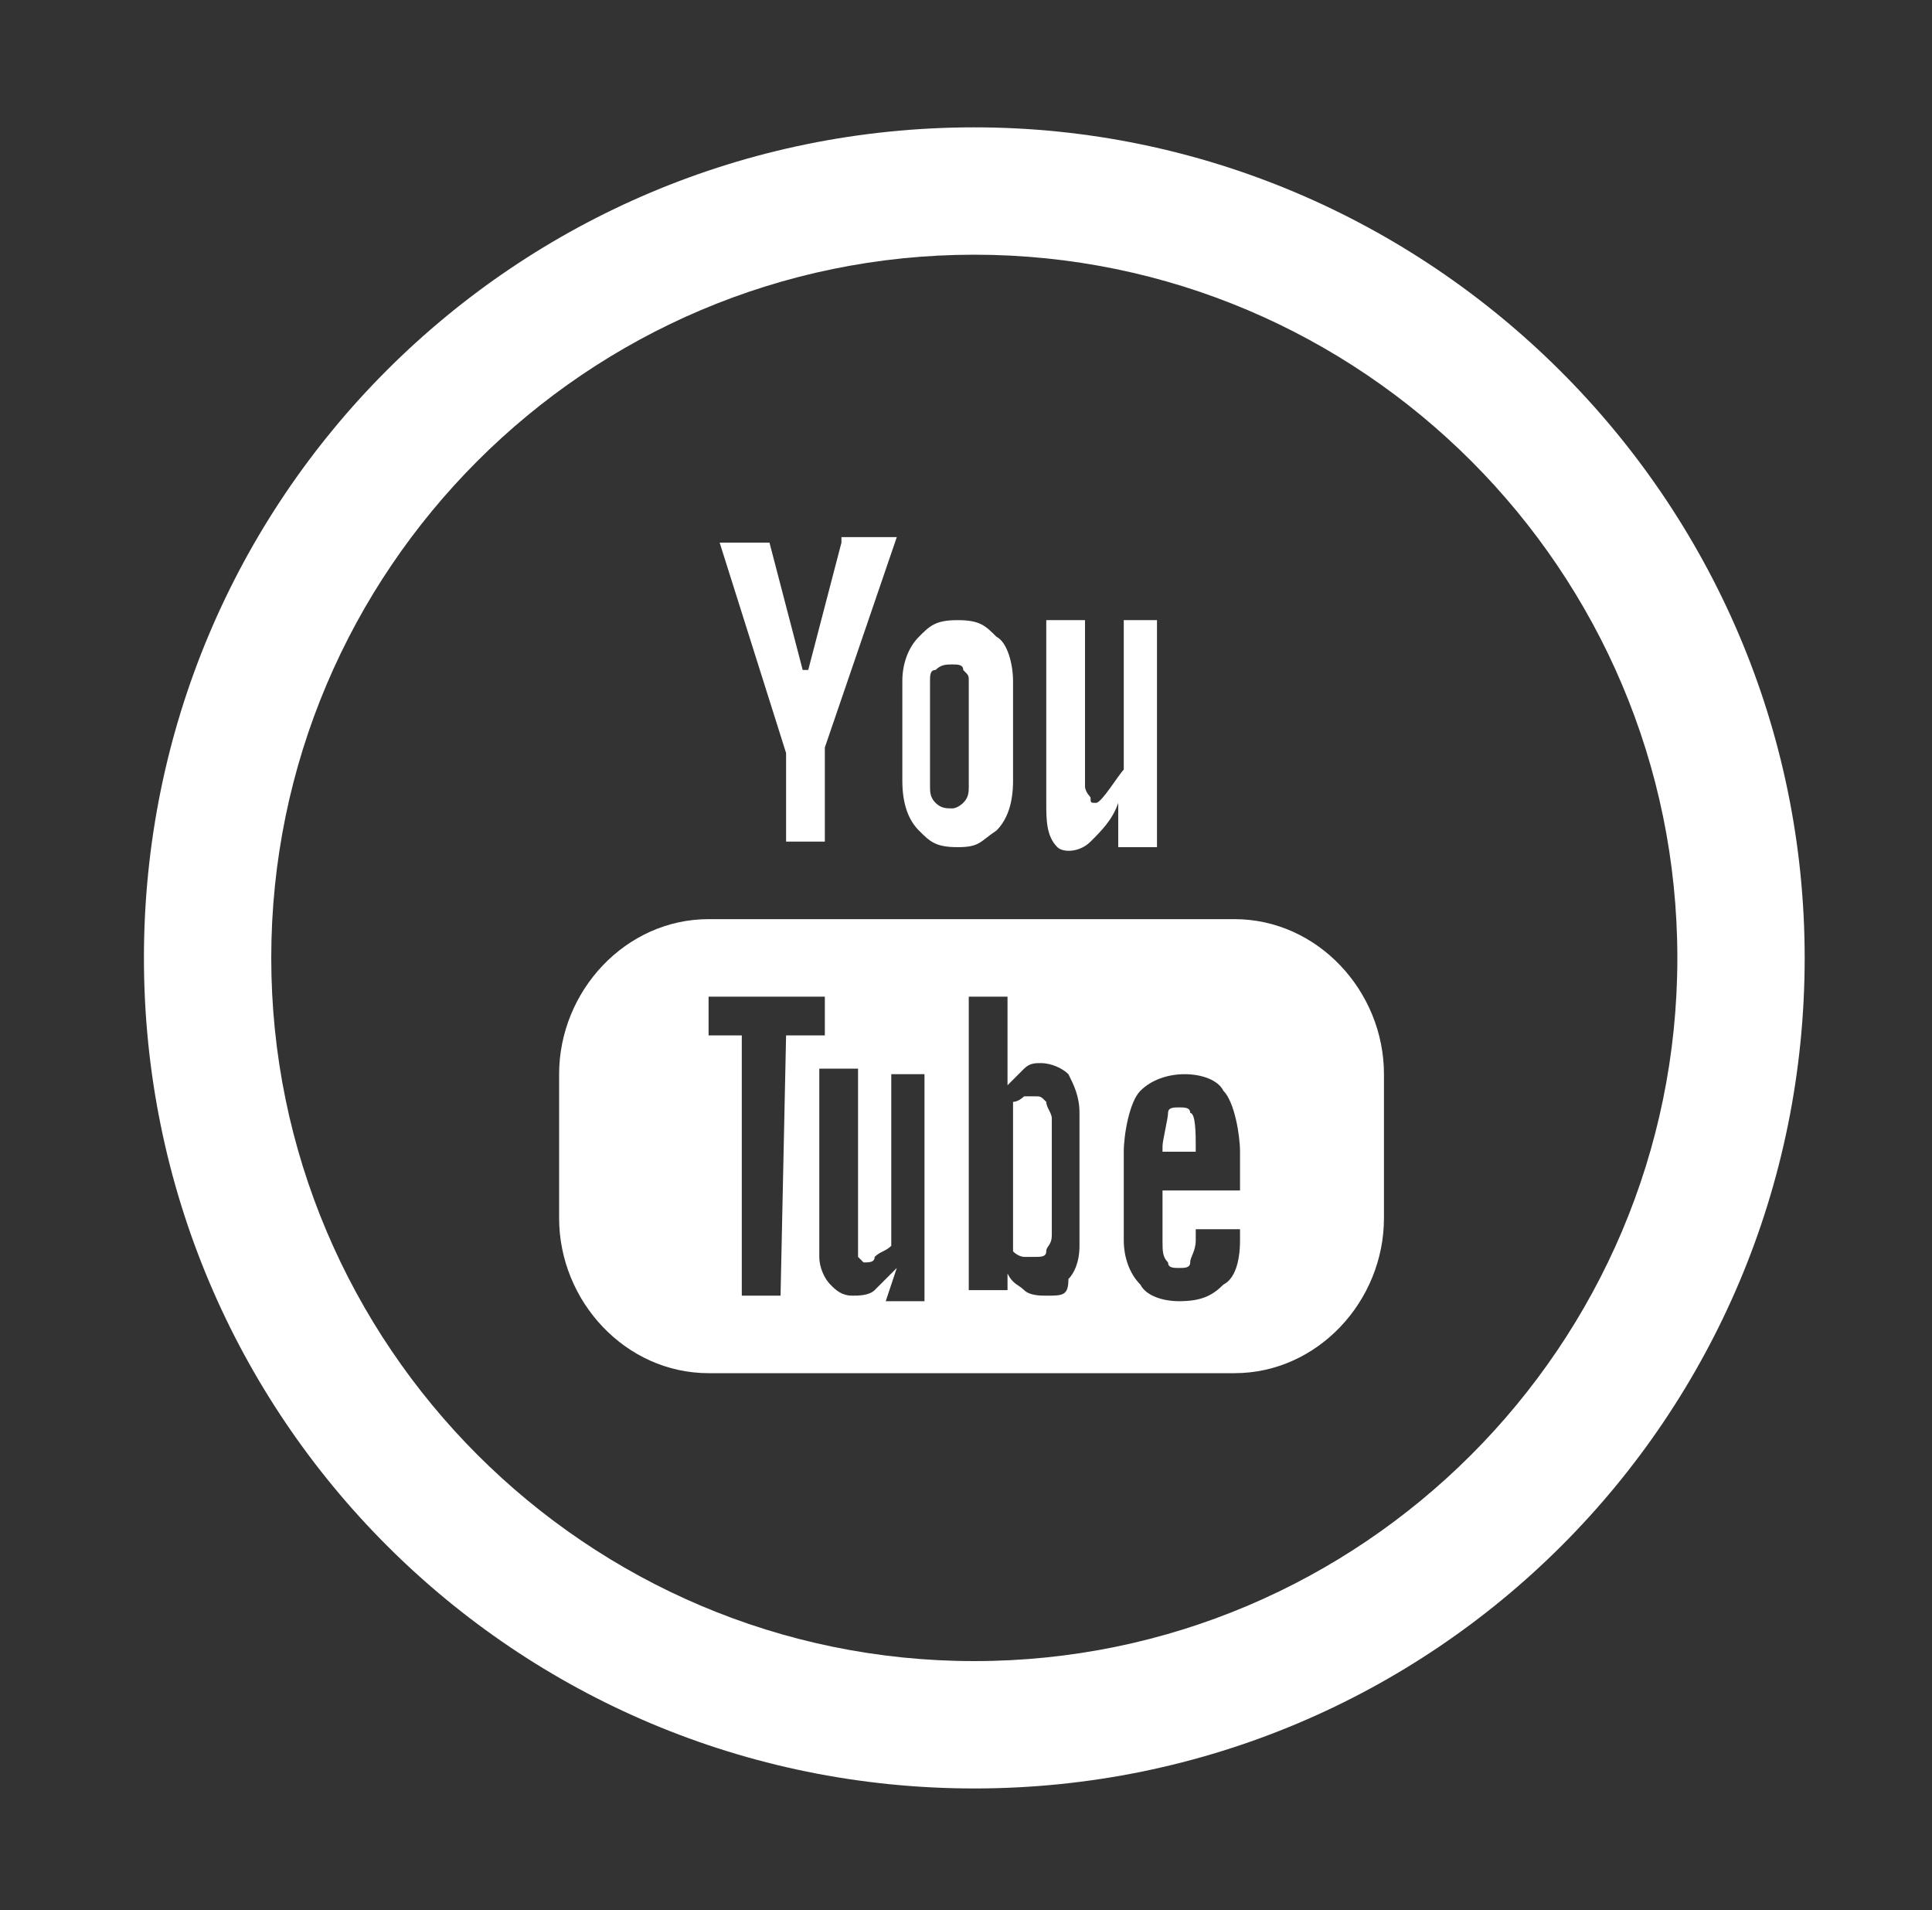
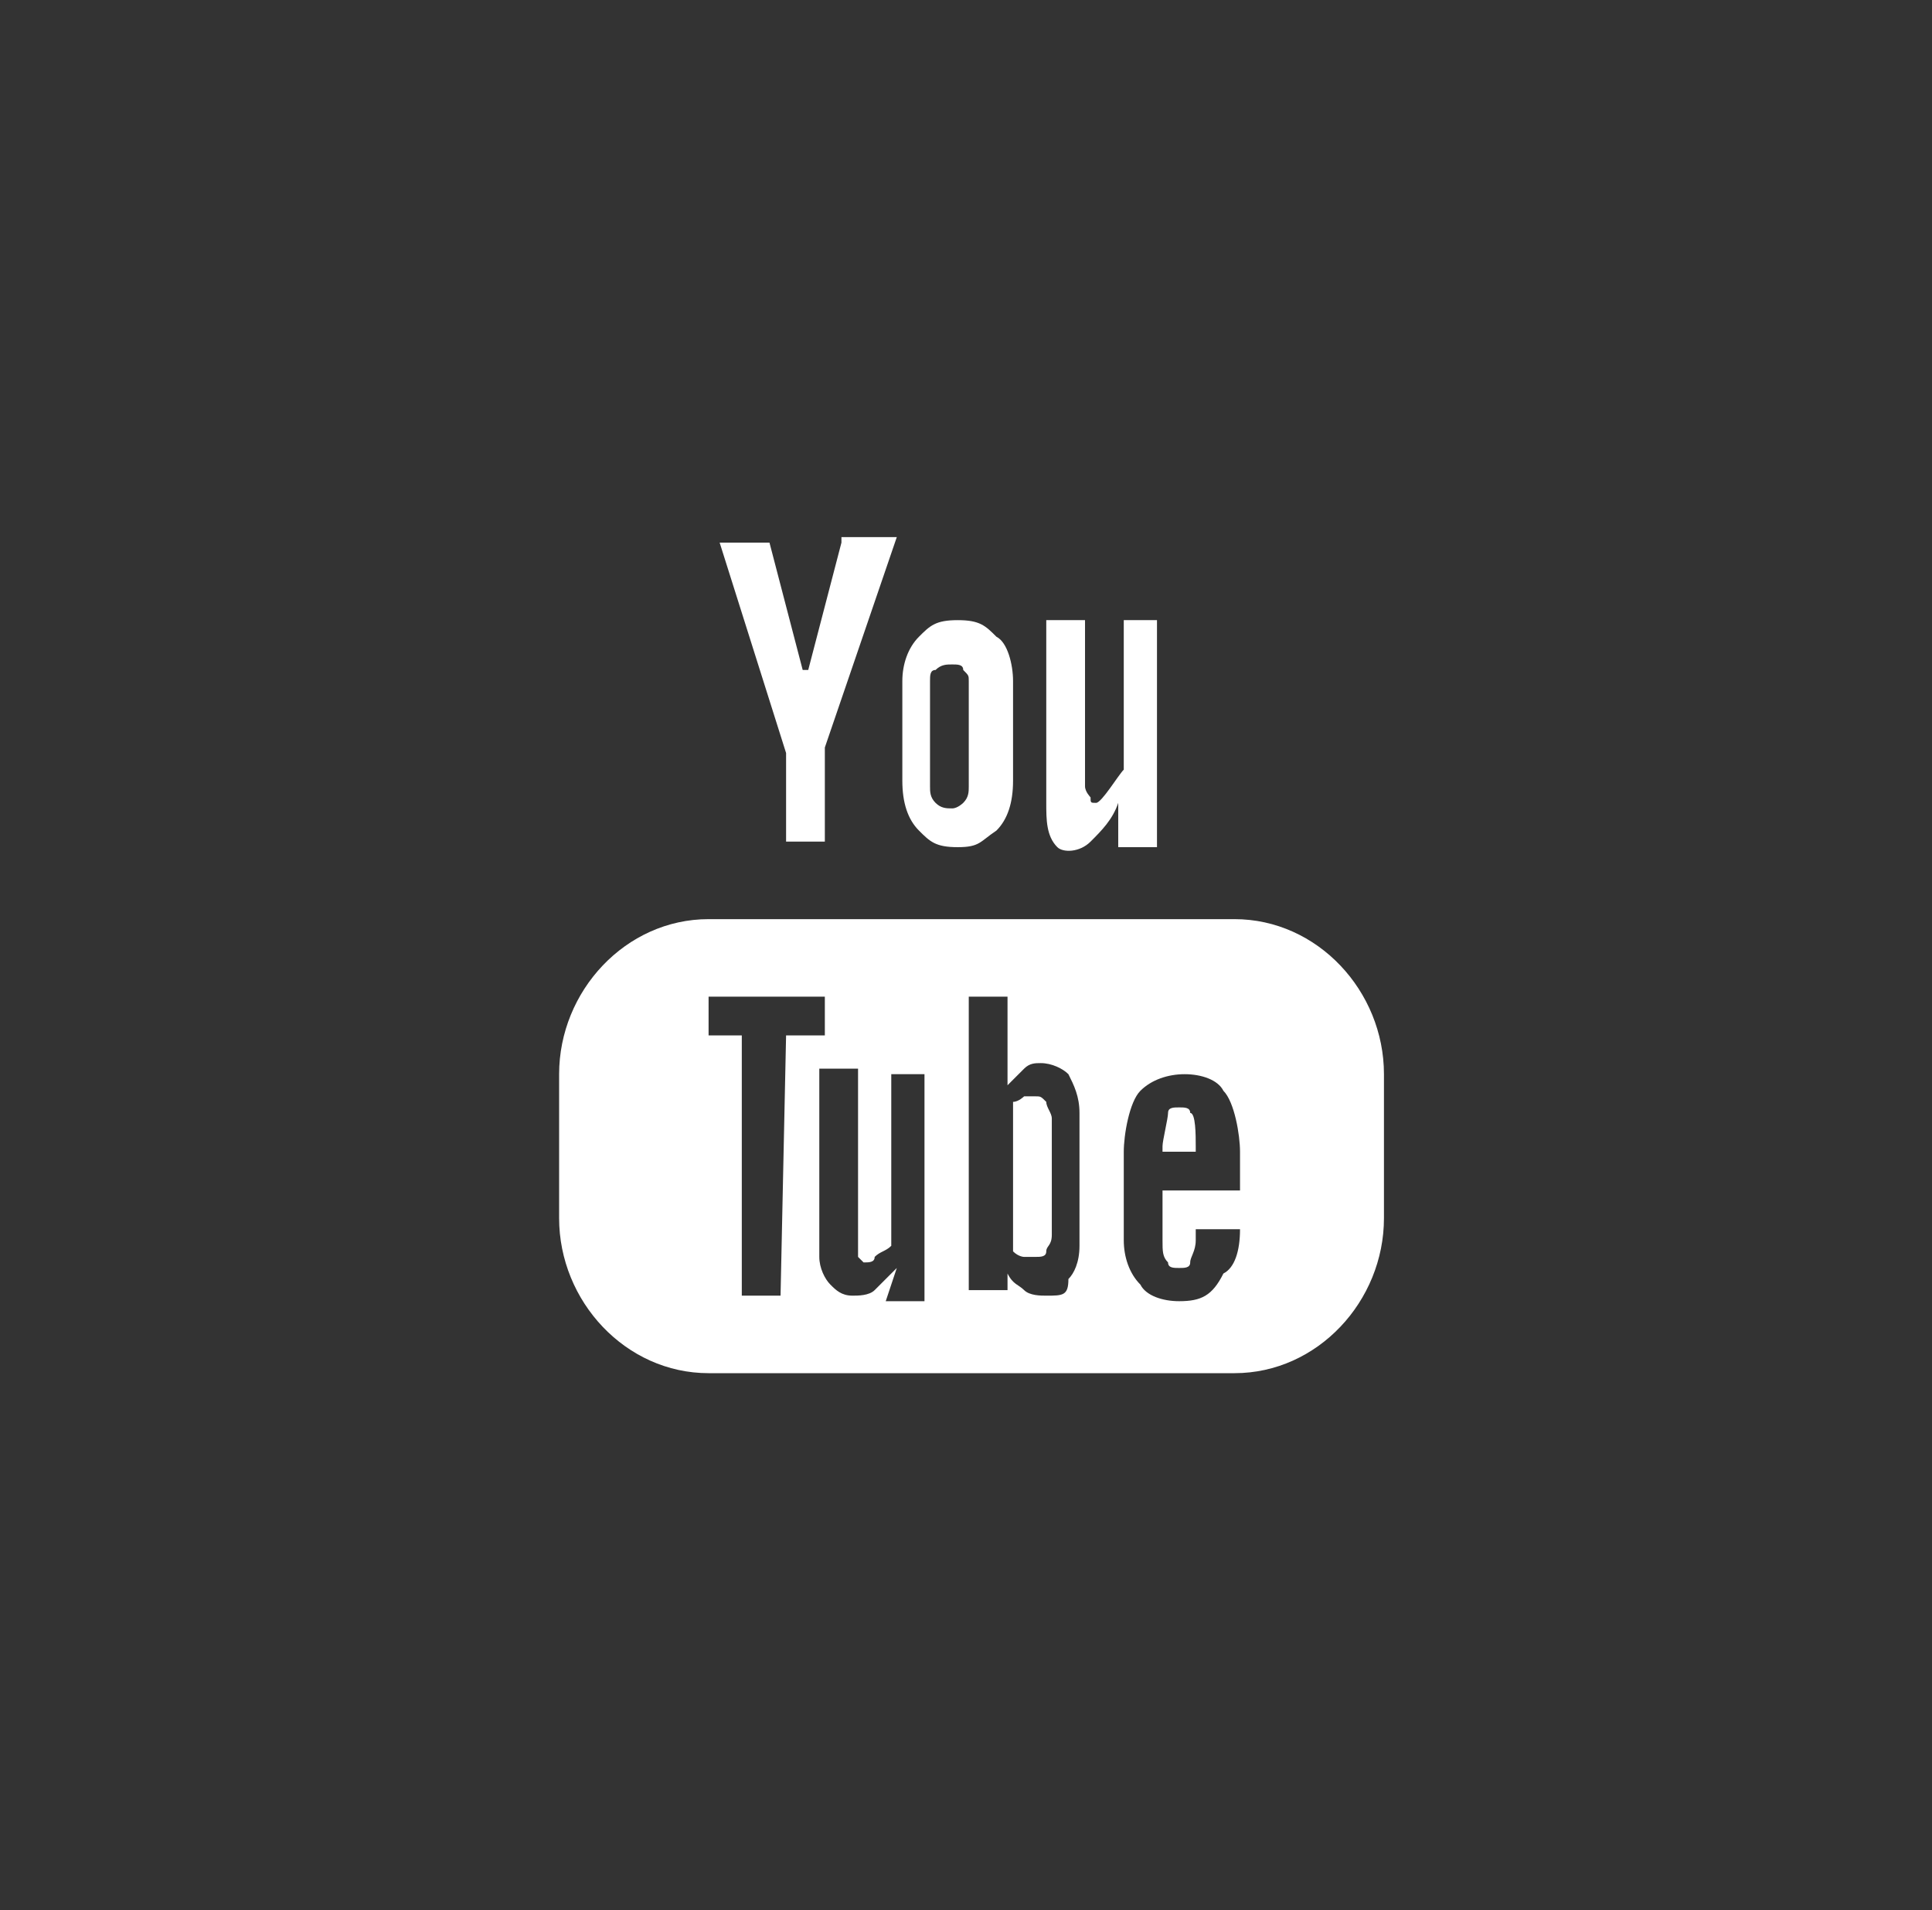
<svg xmlns="http://www.w3.org/2000/svg" version="1.1" id="Livello_1" x="0px" y="0px" viewBox="0 0 34.9 34.5" style="enable-background:new 0 0 34.9 34.5;" xml:space="preserve">
  <rect x="0" y="0" width="34.9" height="34.5" fill="#333333" stroke="none" />
  <style type="text/css">
	.st0{fill:#FFFFFF;}
</style>
  <g>
    <g>
-       <path class="st0" d="M17.6,2.3c-8.3,0-15,6.7-15,15s6.7,15,15,15s15-6.7,15-15S25.8,2.3,17.6,2.3z M17.6,30    c-7,0-12.7-5.7-12.7-12.7S10.6,4.6,17.6,4.6s12.7,5.7,12.7,12.7S24.6,30,17.6,30z" />
-       <path class="st0" d="M15.2,9.8l-0.6,2.3h-0.1l-0.6-2.3h-0.9l1.2,3.8v1.6h0.7v-1.7l1.3-3.8H15.2z M18.3,12.3c0-0.3-0.1-0.7-0.3-0.8    c-0.2-0.2-0.3-0.3-0.7-0.3c-0.4,0-0.5,0.1-0.7,0.3c-0.2,0.2-0.3,0.5-0.3,0.8v1.8c0,0.4,0.1,0.7,0.3,0.9c0.2,0.2,0.3,0.3,0.7,0.3    c0.4,0,0.4-0.1,0.7-0.3c0.2-0.2,0.3-0.5,0.3-0.9L18.3,12.3L18.3,12.3z M20.9,11.2h-0.6v2.7c-0.1,0.1-0.4,0.6-0.5,0.6    c-0.1,0-0.1,0-0.1-0.1c0,0-0.1-0.1-0.1-0.2v-3h-0.7v3.3c0,0.3,0,0.6,0.2,0.8c0.1,0.1,0.4,0.1,0.6-0.1c0.2-0.2,0.4-0.4,0.5-0.7v0.8    h0.7V11.2z M25,19.4c0-1.5-1.2-2.8-2.7-2.8h-9.5c-1.5,0-2.7,1.3-2.7,2.8V22c0,1.5,1.2,2.8,2.7,2.8h9.5c1.5,0,2.7-1.3,2.7-2.8V19.4    z M21.3,23.5c-0.3,0-0.6-0.1-0.7-0.3c-0.2-0.2-0.3-0.5-0.3-0.8v-1.6c0-0.3,0.1-0.9,0.3-1.1c0.2-0.2,0.5-0.3,0.8-0.3    c0.3,0,0.6,0.1,0.7,0.3c0.2,0.2,0.3,0.8,0.3,1.1v0.7H21v0.9c0,0.2,0,0.3,0.1,0.4c0,0.1,0.1,0.1,0.2,0.1c0.1,0,0.2,0,0.2-0.1    c0-0.1,0.1-0.2,0.1-0.4v-0.2h0.8v0.2c0,0.4-0.1,0.7-0.3,0.8C21.9,23.4,21.7,23.5,21.3,23.5z M21.6,20.8v-0.1c0-0.2,0-0.6-0.1-0.6    c0-0.1-0.1-0.1-0.2-0.1c-0.1,0-0.2,0-0.2,0.1c0,0.1-0.1,0.5-0.1,0.6v0.1H21.6z M18.9,23.4c-0.1,0-0.3,0-0.4-0.1    c-0.1-0.1-0.2-0.1-0.3-0.3v0.3h-0.7V18h0.7v1.6c0.1-0.1,0.2-0.2,0.3-0.3c0.1-0.1,0.2-0.1,0.3-0.1c0.2,0,0.4,0.1,0.5,0.2    c0.1,0.2,0.2,0.4,0.2,0.7v2.4c0,0.3-0.1,0.5-0.2,0.6C19.3,23.4,19.2,23.4,18.9,23.4z M19,20.2c0-0.1-0.1-0.2-0.1-0.3    c-0.1-0.1-0.1-0.1-0.2-0.1c-0.1,0-0.1,0-0.2,0c0,0-0.1,0.1-0.2,0.1v2.7c0.1,0.1,0.2,0.1,0.2,0.1c0.1,0,0.1,0,0.2,0    c0.1,0,0.2,0,0.2-0.1c0-0.1,0.1-0.1,0.1-0.3L19,20.2L19,20.2L19,20.2z M16.2,22.9c-0.1,0.1-0.3,0.3-0.4,0.4    c-0.1,0.1-0.3,0.1-0.4,0.1c-0.2,0-0.3-0.1-0.4-0.2c-0.1-0.1-0.2-0.3-0.2-0.5v-3.4h0.7v3.2c0,0.1,0,0.1,0,0.2c0,0,0.1,0.1,0.1,0.1    c0.1,0,0.2,0,0.2-0.1c0.1-0.1,0.2-0.1,0.3-0.2v-3.1h0.6v4.1h-0.7L16.2,22.9L16.2,22.9z M14.1,23.4h-0.7v-4.7h-0.6V18h2.1v0.7h-0.7    L14.1,23.4L14.1,23.4z M17.2,14.6c-0.1,0-0.2,0-0.3-0.1c-0.1-0.1-0.1-0.2-0.1-0.3v-1.9c0-0.1,0-0.2,0.1-0.2    c0.1-0.1,0.2-0.1,0.3-0.1c0.1,0,0.2,0,0.2,0.1c0.1,0.1,0.1,0.1,0.1,0.2v1.9c0,0.1,0,0.2-0.1,0.3C17.4,14.5,17.3,14.6,17.2,14.6z" />
+       <path class="st0" d="M15.2,9.8l-0.6,2.3h-0.1l-0.6-2.3h-0.9l1.2,3.8v1.6h0.7v-1.7l1.3-3.8H15.2z M18.3,12.3c0-0.3-0.1-0.7-0.3-0.8    c-0.2-0.2-0.3-0.3-0.7-0.3c-0.4,0-0.5,0.1-0.7,0.3c-0.2,0.2-0.3,0.5-0.3,0.8v1.8c0,0.4,0.1,0.7,0.3,0.9c0.2,0.2,0.3,0.3,0.7,0.3    c0.4,0,0.4-0.1,0.7-0.3c0.2-0.2,0.3-0.5,0.3-0.9L18.3,12.3L18.3,12.3z M20.9,11.2h-0.6v2.7c-0.1,0.1-0.4,0.6-0.5,0.6    c-0.1,0-0.1,0-0.1-0.1c0,0-0.1-0.1-0.1-0.2v-3h-0.7v3.3c0,0.3,0,0.6,0.2,0.8c0.1,0.1,0.4,0.1,0.6-0.1c0.2-0.2,0.4-0.4,0.5-0.7v0.8    h0.7V11.2z M25,19.4c0-1.5-1.2-2.8-2.7-2.8h-9.5c-1.5,0-2.7,1.3-2.7,2.8V22c0,1.5,1.2,2.8,2.7,2.8h9.5c1.5,0,2.7-1.3,2.7-2.8V19.4    z M21.3,23.5c-0.3,0-0.6-0.1-0.7-0.3c-0.2-0.2-0.3-0.5-0.3-0.8v-1.6c0-0.3,0.1-0.9,0.3-1.1c0.2-0.2,0.5-0.3,0.8-0.3    c0.3,0,0.6,0.1,0.7,0.3c0.2,0.2,0.3,0.8,0.3,1.1v0.7H21v0.9c0,0.2,0,0.3,0.1,0.4c0,0.1,0.1,0.1,0.2,0.1c0.1,0,0.2,0,0.2-0.1    c0-0.1,0.1-0.2,0.1-0.4v-0.2h0.8c0,0.4-0.1,0.7-0.3,0.8C21.9,23.4,21.7,23.5,21.3,23.5z M21.6,20.8v-0.1c0-0.2,0-0.6-0.1-0.6    c0-0.1-0.1-0.1-0.2-0.1c-0.1,0-0.2,0-0.2,0.1c0,0.1-0.1,0.5-0.1,0.6v0.1H21.6z M18.9,23.4c-0.1,0-0.3,0-0.4-0.1    c-0.1-0.1-0.2-0.1-0.3-0.3v0.3h-0.7V18h0.7v1.6c0.1-0.1,0.2-0.2,0.3-0.3c0.1-0.1,0.2-0.1,0.3-0.1c0.2,0,0.4,0.1,0.5,0.2    c0.1,0.2,0.2,0.4,0.2,0.7v2.4c0,0.3-0.1,0.5-0.2,0.6C19.3,23.4,19.2,23.4,18.9,23.4z M19,20.2c0-0.1-0.1-0.2-0.1-0.3    c-0.1-0.1-0.1-0.1-0.2-0.1c-0.1,0-0.1,0-0.2,0c0,0-0.1,0.1-0.2,0.1v2.7c0.1,0.1,0.2,0.1,0.2,0.1c0.1,0,0.1,0,0.2,0    c0.1,0,0.2,0,0.2-0.1c0-0.1,0.1-0.1,0.1-0.3L19,20.2L19,20.2L19,20.2z M16.2,22.9c-0.1,0.1-0.3,0.3-0.4,0.4    c-0.1,0.1-0.3,0.1-0.4,0.1c-0.2,0-0.3-0.1-0.4-0.2c-0.1-0.1-0.2-0.3-0.2-0.5v-3.4h0.7v3.2c0,0.1,0,0.1,0,0.2c0,0,0.1,0.1,0.1,0.1    c0.1,0,0.2,0,0.2-0.1c0.1-0.1,0.2-0.1,0.3-0.2v-3.1h0.6v4.1h-0.7L16.2,22.9L16.2,22.9z M14.1,23.4h-0.7v-4.7h-0.6V18h2.1v0.7h-0.7    L14.1,23.4L14.1,23.4z M17.2,14.6c-0.1,0-0.2,0-0.3-0.1c-0.1-0.1-0.1-0.2-0.1-0.3v-1.9c0-0.1,0-0.2,0.1-0.2    c0.1-0.1,0.2-0.1,0.3-0.1c0.1,0,0.2,0,0.2,0.1c0.1,0.1,0.1,0.1,0.1,0.2v1.9c0,0.1,0,0.2-0.1,0.3C17.4,14.5,17.3,14.6,17.2,14.6z" />
    </g>
  </g>
</svg>